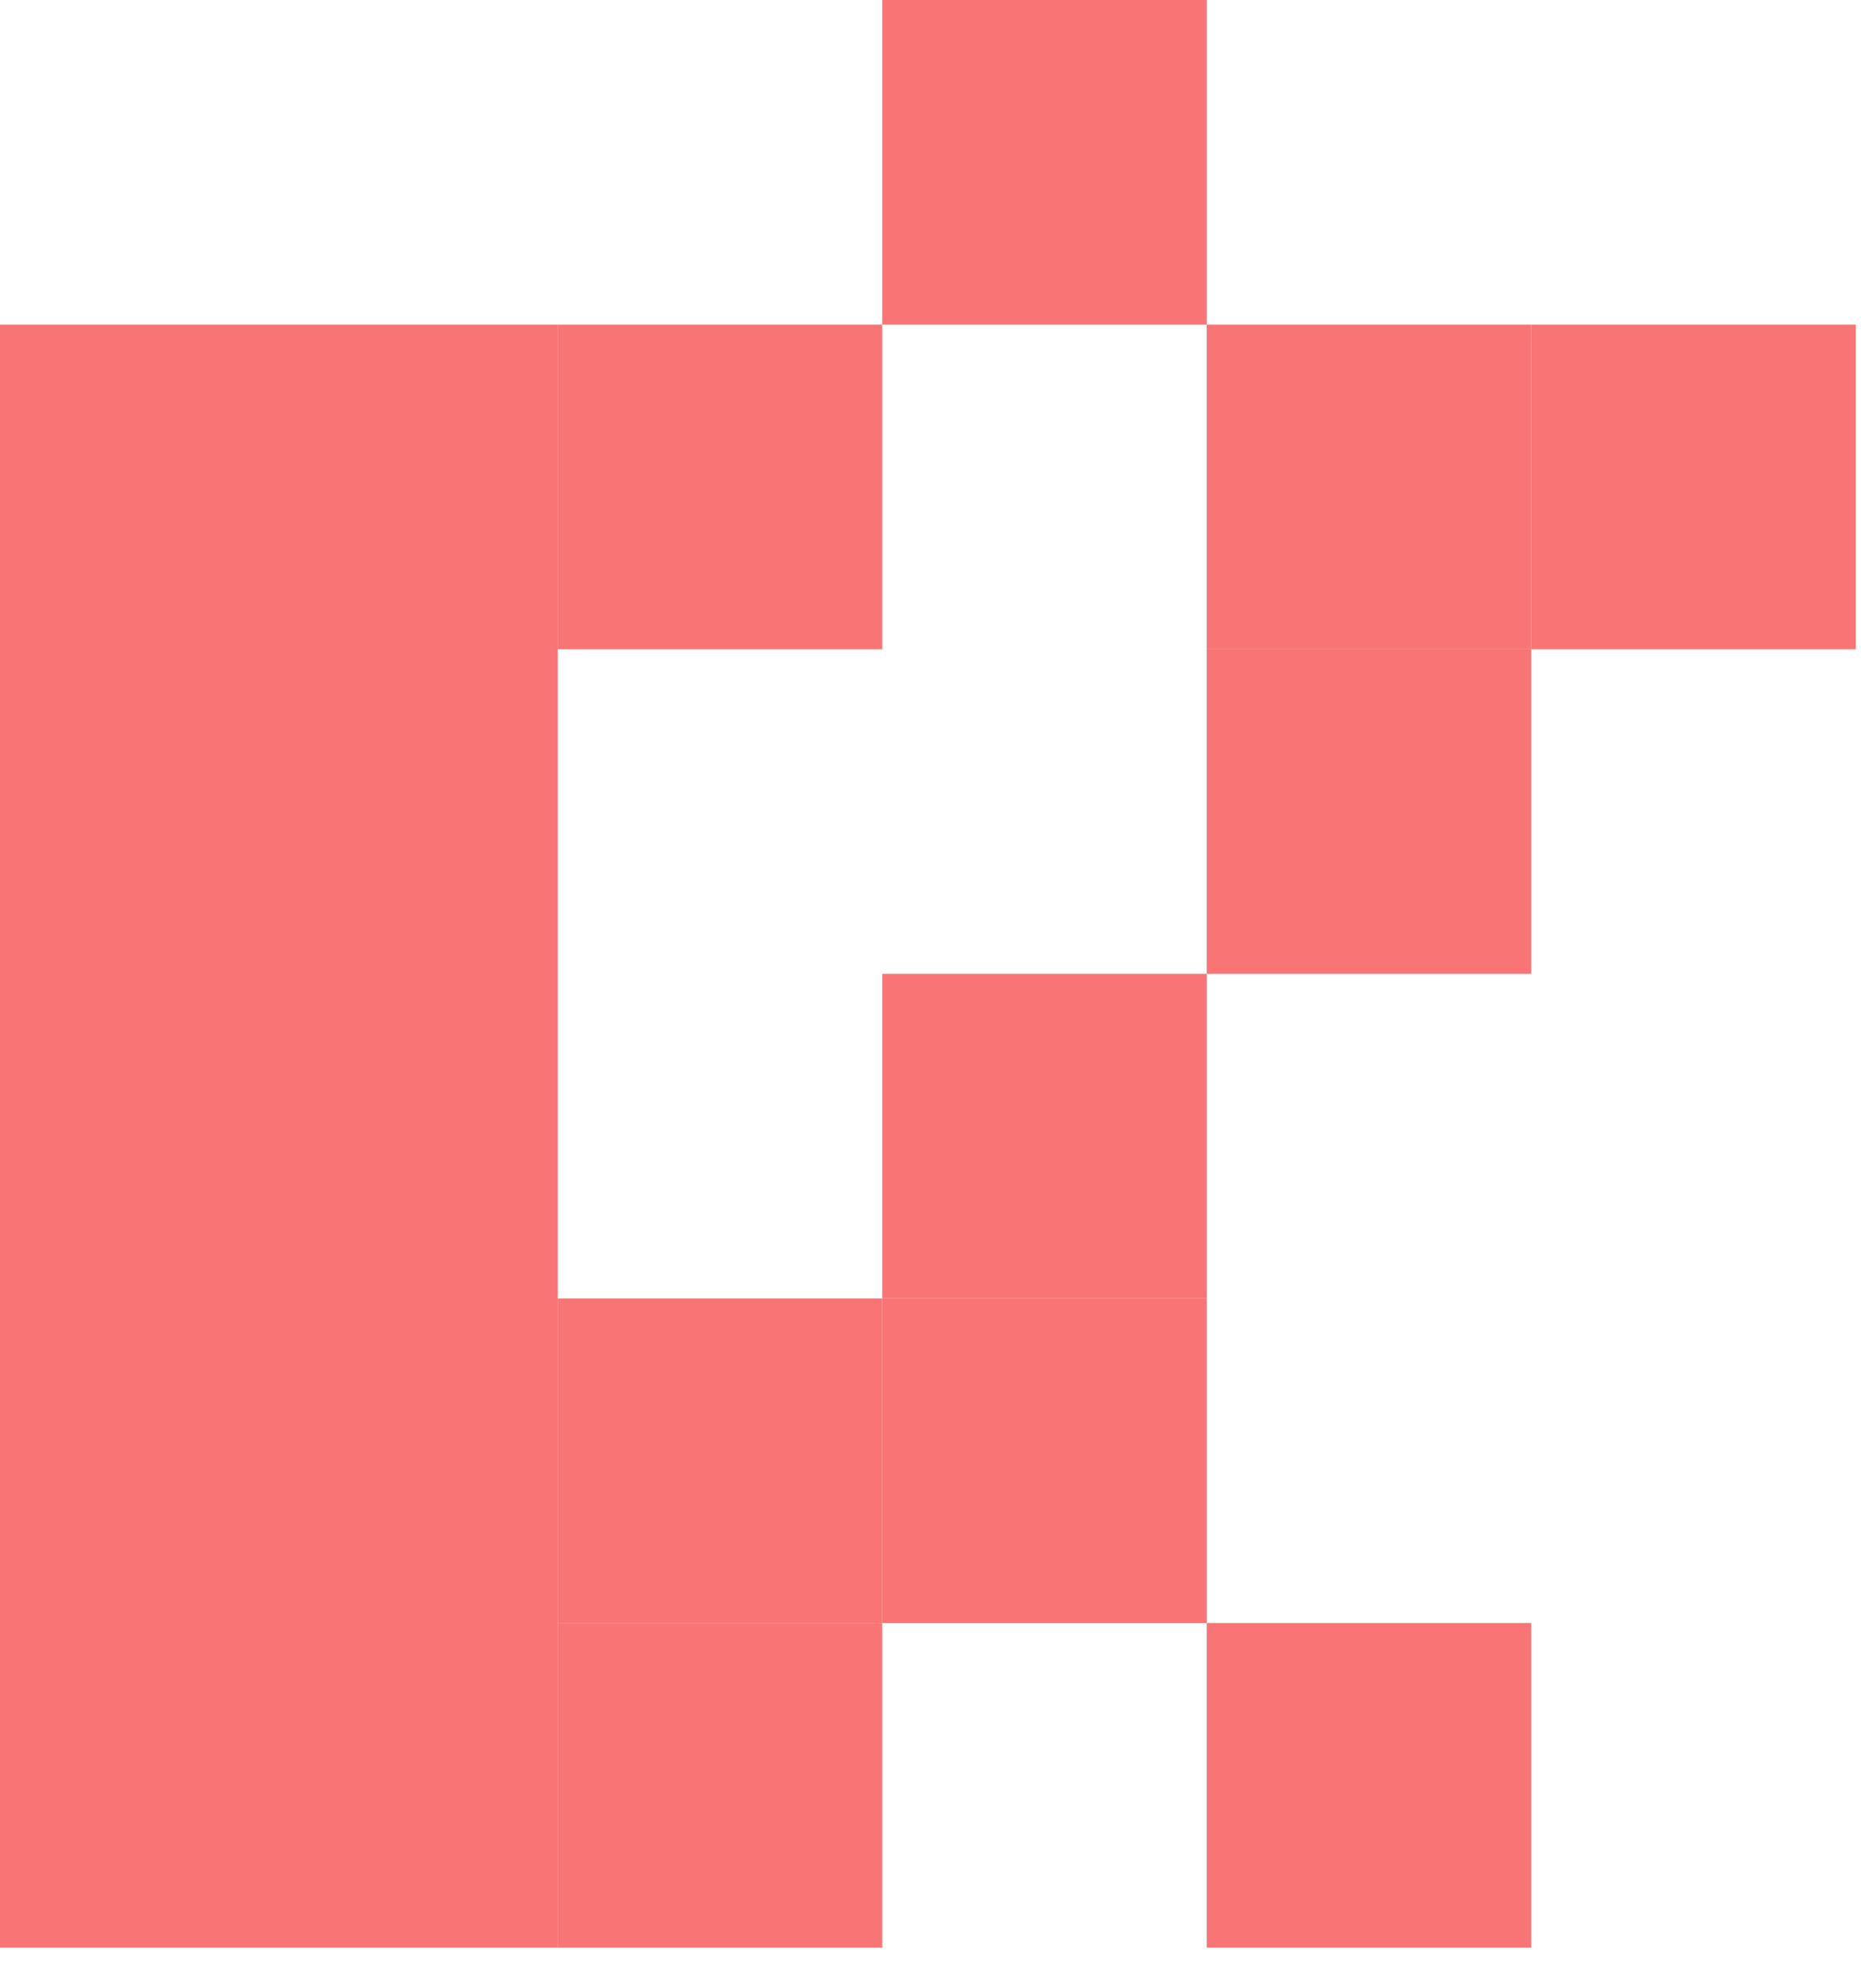
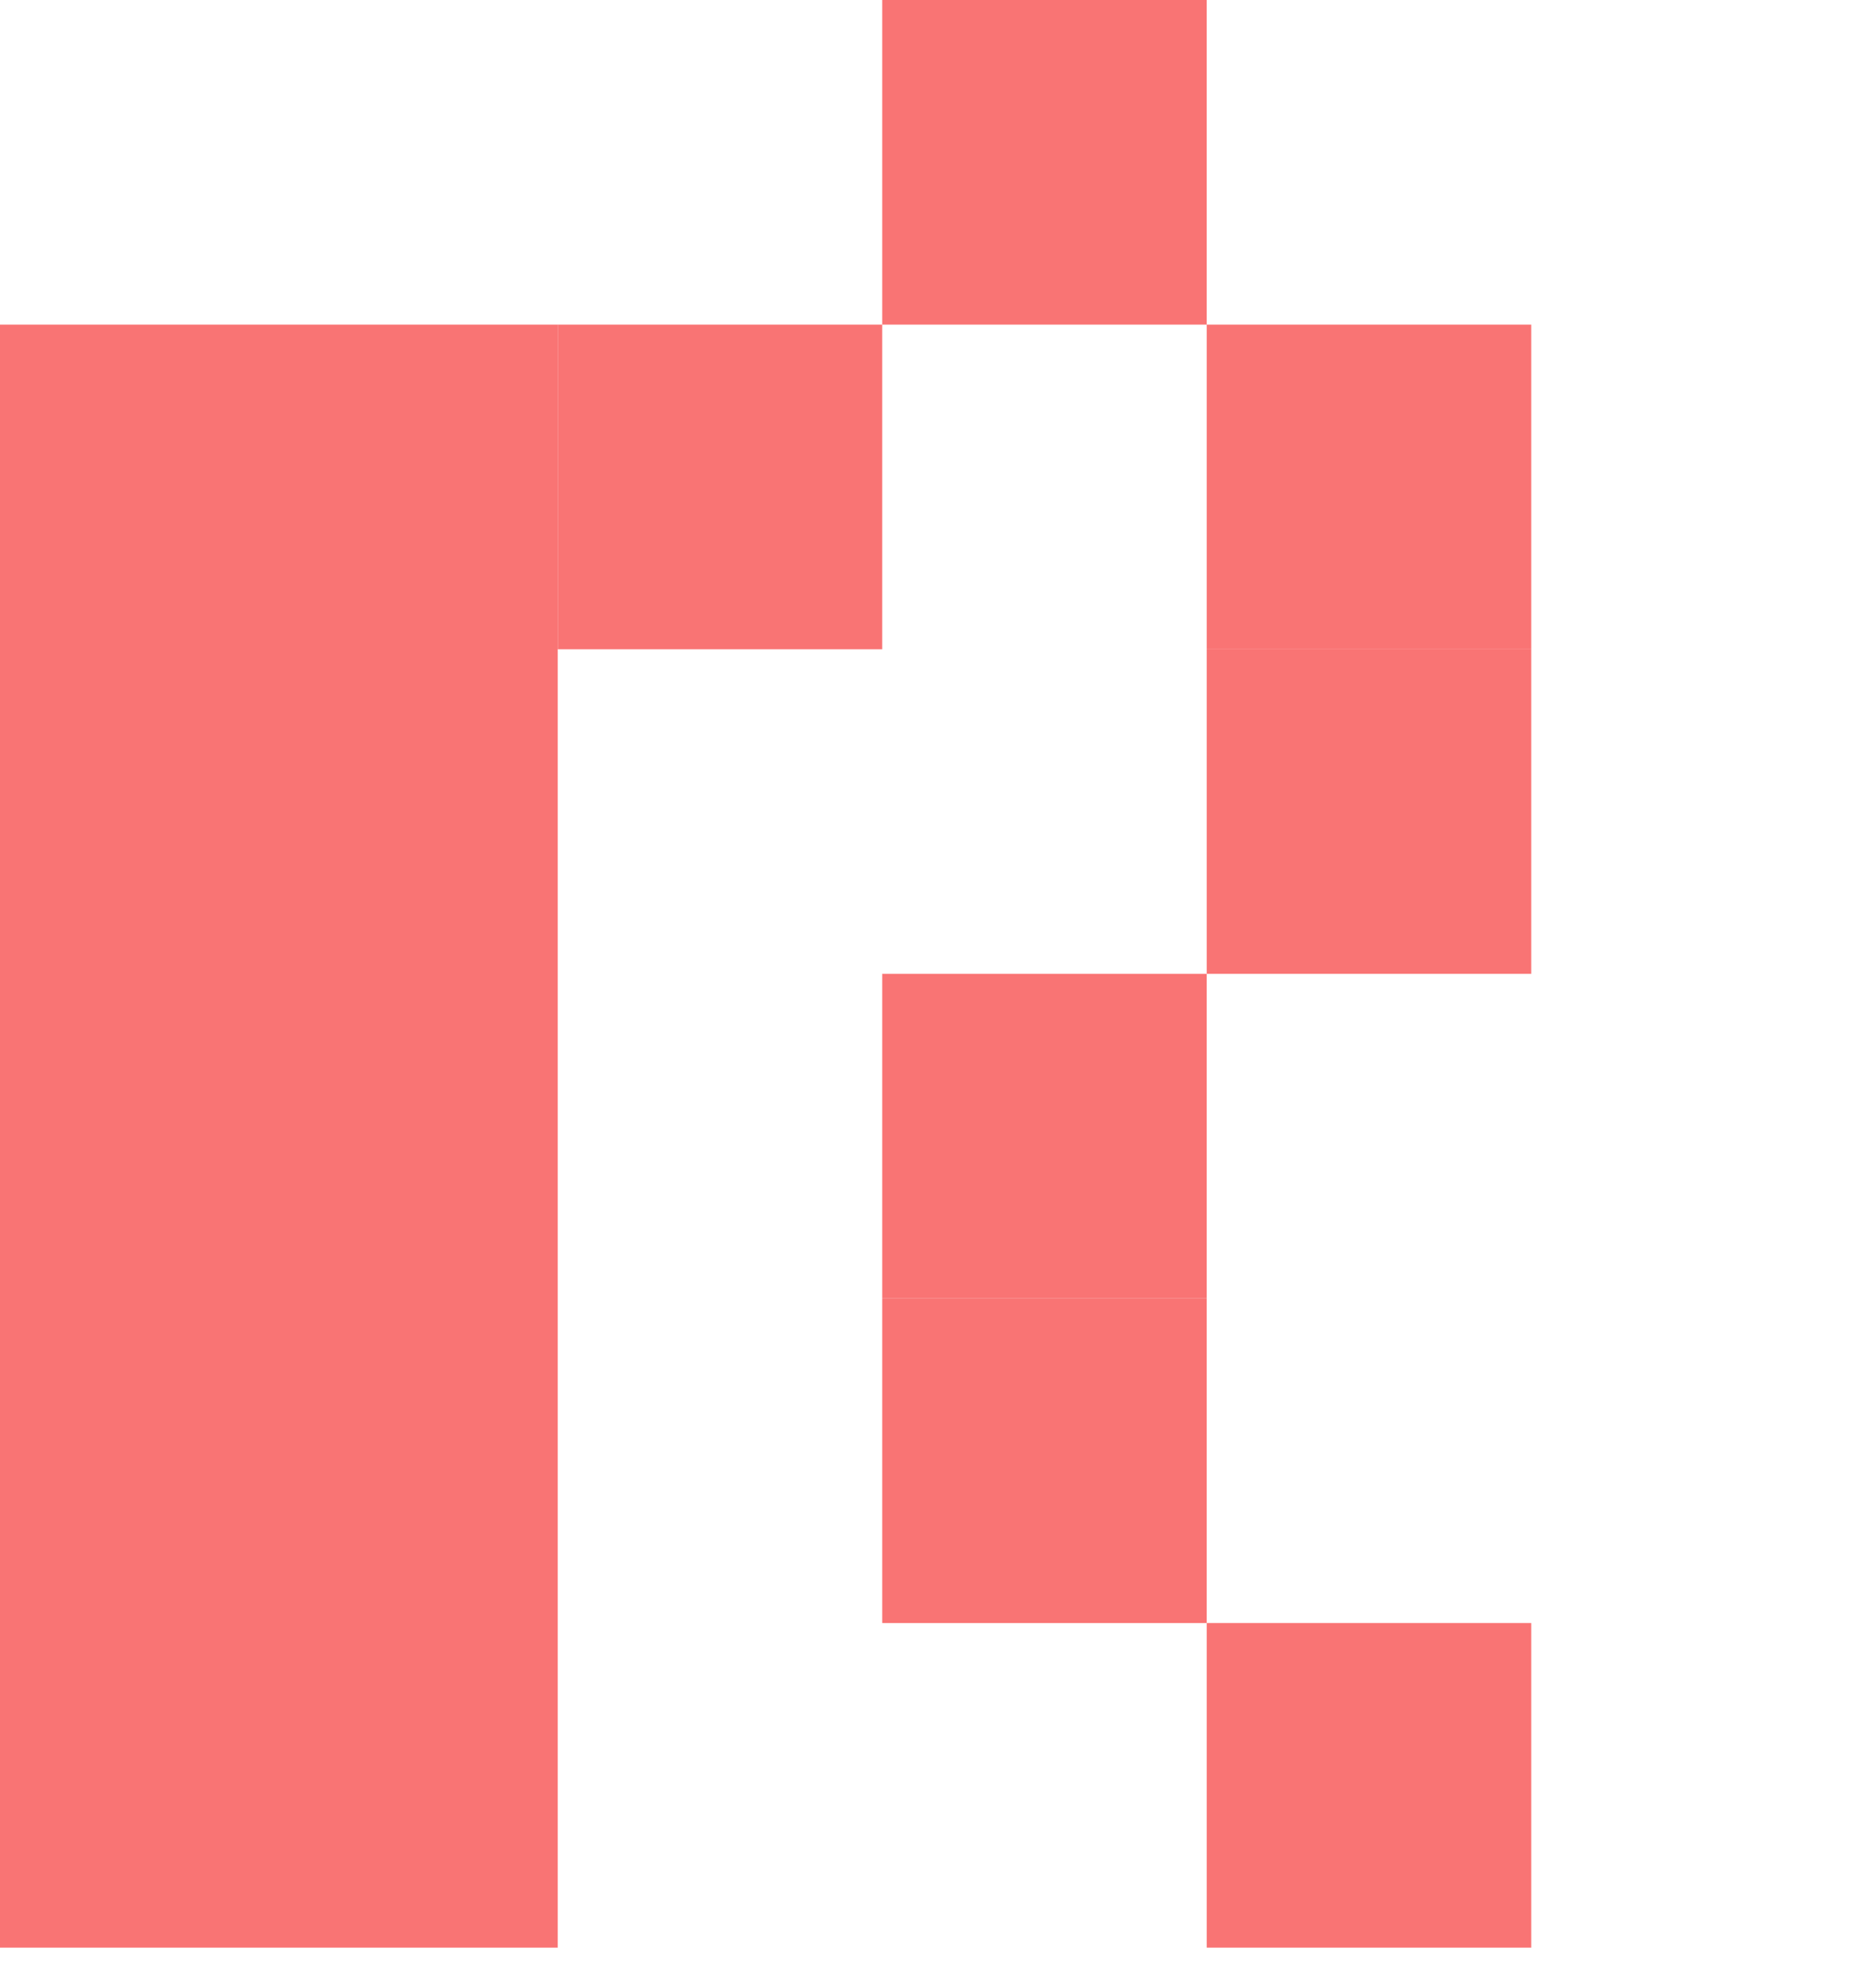
<svg xmlns="http://www.w3.org/2000/svg" width="37" height="39" viewBox="0 0 37 39" fill="none">
  <rect y="6.4" width="11" height="32" fill="#F97474" />
  <rect x="11" y="6.4" width="6.4" height="6.4" fill="#F97474" />
-   <rect x="11" y="25.6" width="6.4" height="6.4" fill="#F97474" />
-   <rect x="11" y="32" width="6.4" height="6.4" fill="#F97474" />
  <rect x="17.4" y="19.2" width="6.4" height="6.4" fill="#F97474" />
  <rect x="17.4" y="25.6" width="6.4" height="6.4" fill="#F97474" />
  <rect x="17.4" width="6.4" height="6.4" fill="#F97474" />
  <rect x="23.8" y="6.4" width="6.4" height="6.4" fill="#F97474" />
  <rect x="23.8" y="12.8" width="6.4" height="6.4" fill="#F97474" />
  <rect x="23.8" y="32" width="6.4" height="6.4" fill="#F97474" />
-   <rect x="30.2" y="6.4" width="6.4" height="6.4" fill="#F97474" />
</svg>